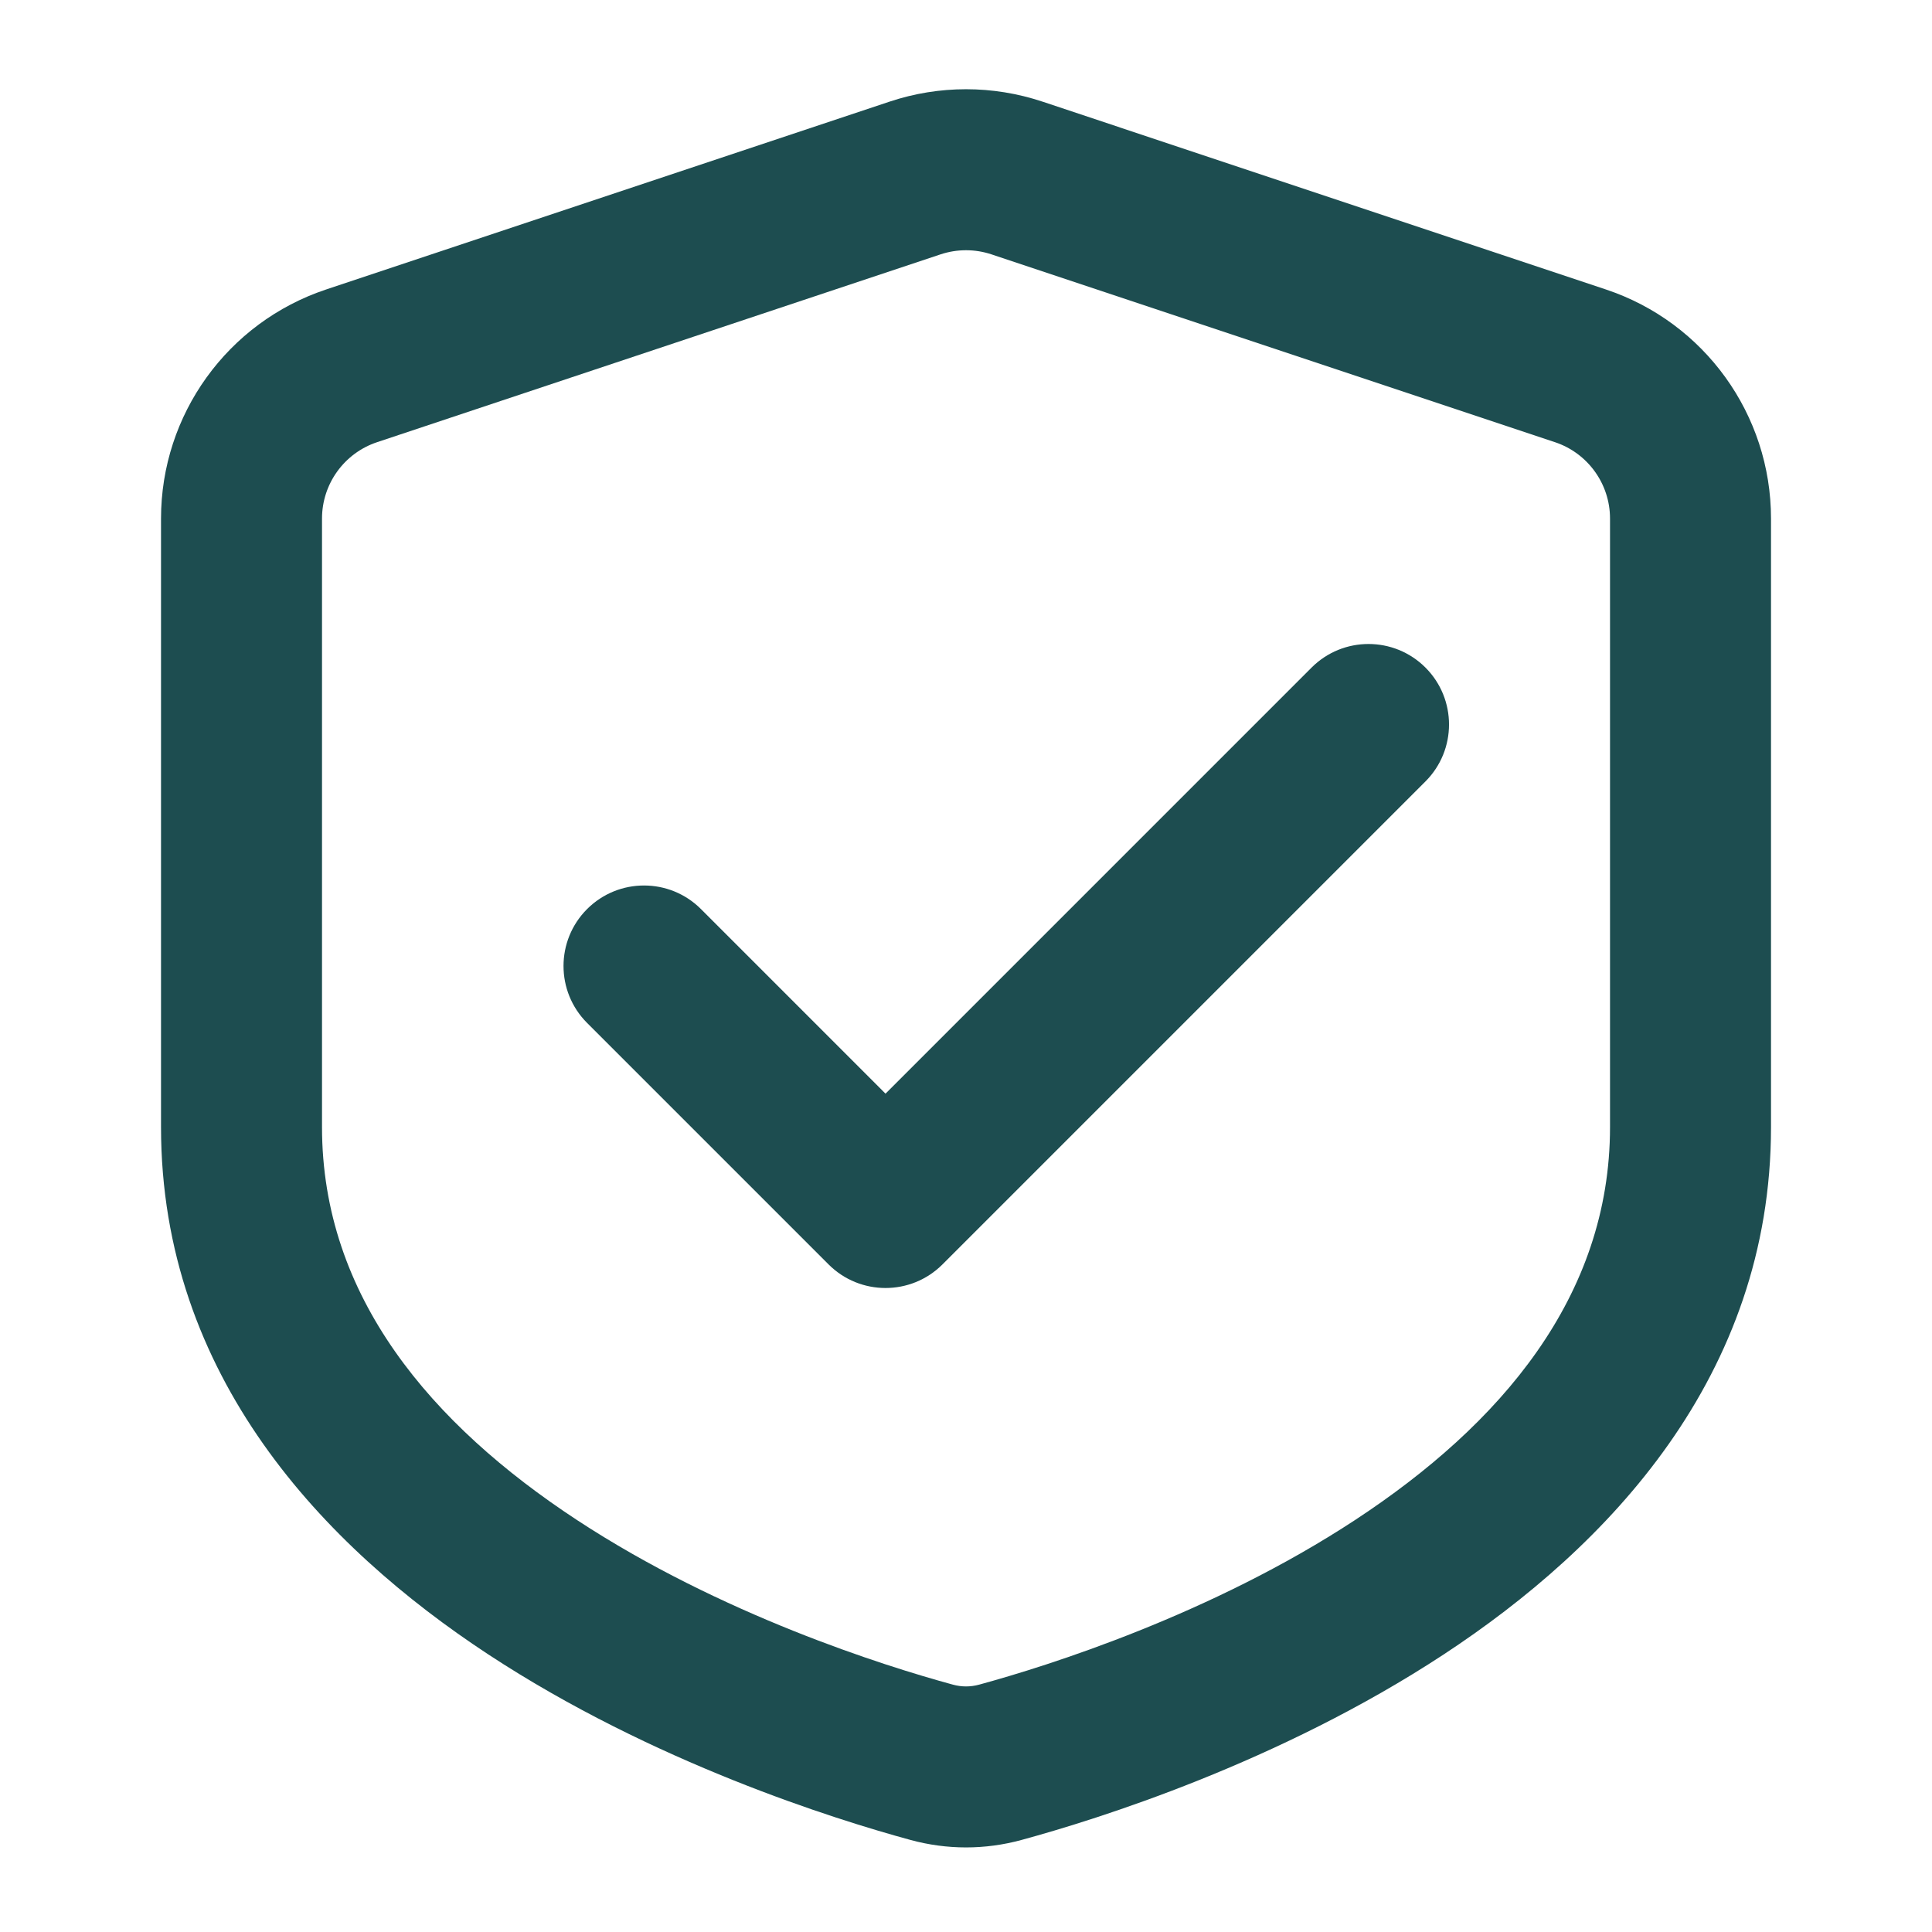
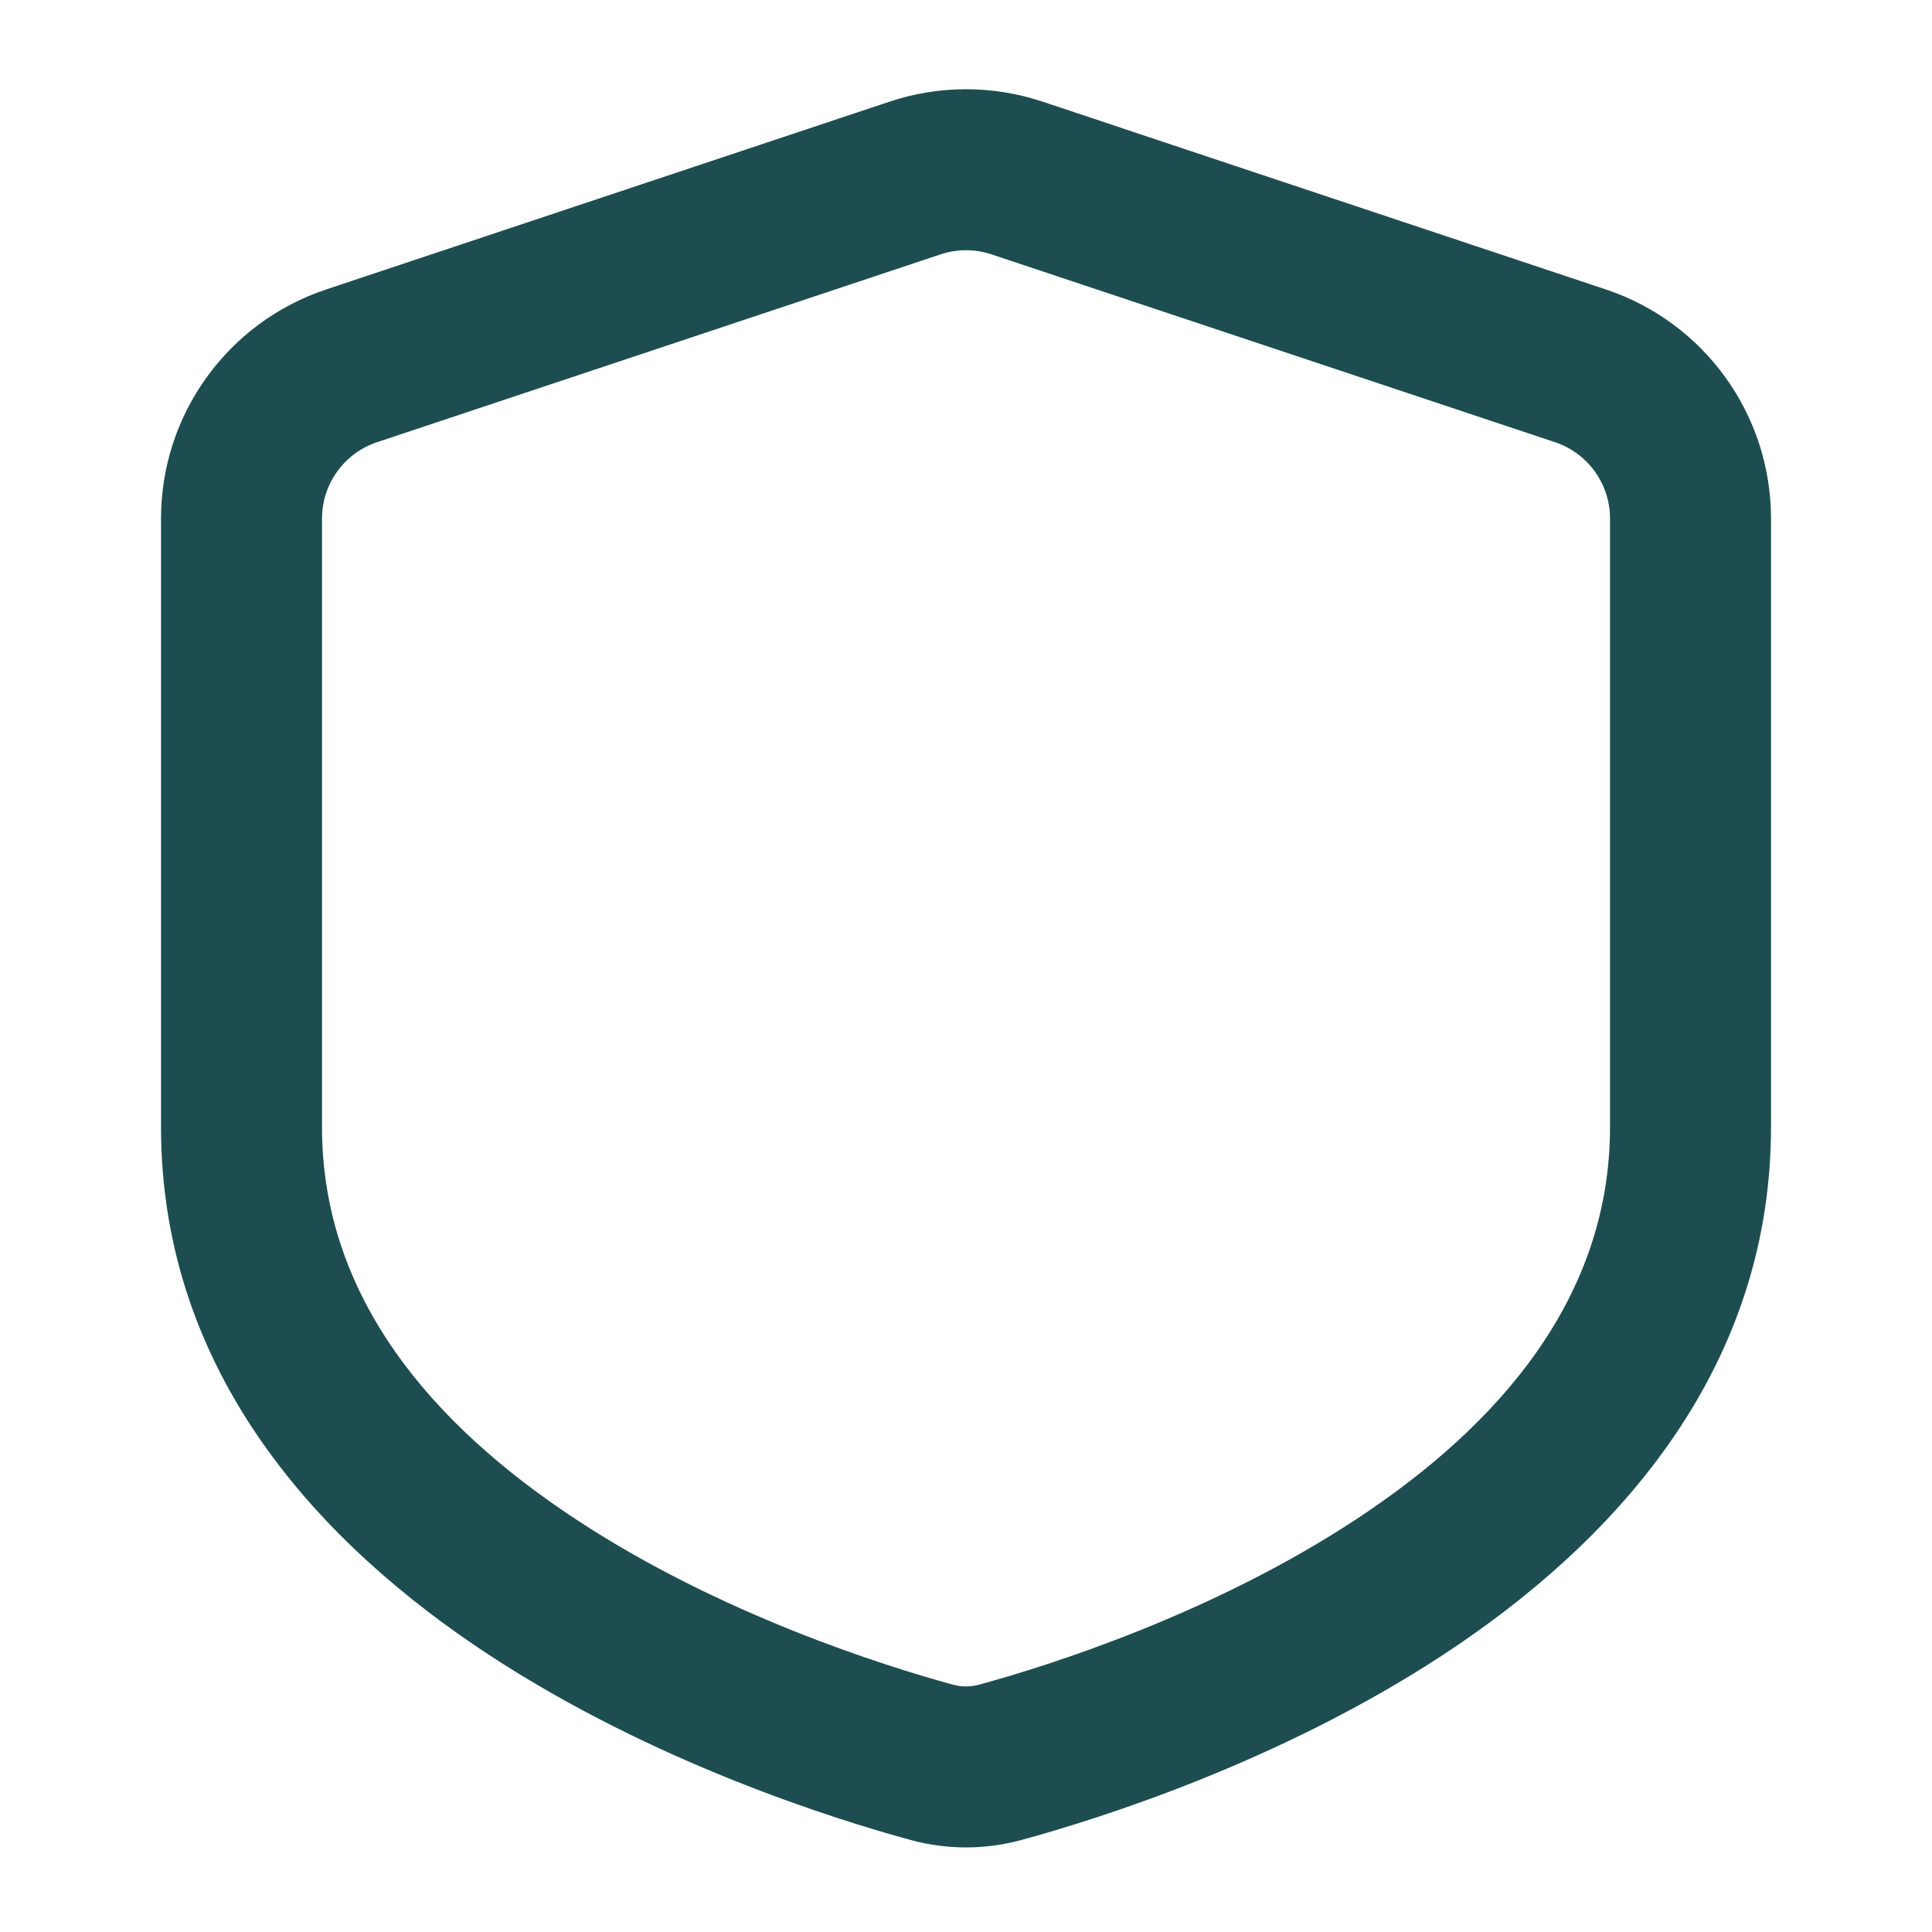
<svg xmlns="http://www.w3.org/2000/svg" width="64" height="64" viewBox="0 0 64 64" fill="none">
-   <path d="M47.22 25.886C48.261 24.844 48.261 23.156 47.22 22.114C46.178 21.073 44.49 21.073 43.448 22.114L29.334 36.229L23.22 30.114C22.178 29.073 20.49 29.073 19.448 30.114C18.407 31.156 18.407 32.844 19.448 33.886L27.448 41.886C28.49 42.927 30.178 42.927 31.22 41.886L47.22 25.886Z" fill="#1D4D50" />
  <path fill-rule="evenodd" clip-rule="evenodd" d="M34.531 3.366C32.888 2.819 31.113 2.819 29.471 3.366L10.804 9.589C7.537 10.678 5.334 13.735 5.334 17.178V37.334C5.334 45.599 10.747 51.239 16.179 54.807C21.644 58.395 27.673 60.272 30.159 60.95C31.372 61.281 32.63 61.281 33.842 60.95C36.329 60.272 42.358 58.395 47.822 54.807C53.254 51.239 58.667 45.599 58.667 37.334V17.178C58.667 13.735 56.464 10.678 53.197 9.589L34.531 3.366ZM31.157 8.426C31.705 8.244 32.297 8.244 32.844 8.426L51.511 14.648C52.599 15.011 53.334 16.03 53.334 17.178V37.334C53.334 42.961 49.701 47.192 44.894 50.349C40.12 53.484 34.719 55.183 32.439 55.805C32.145 55.885 31.856 55.885 31.563 55.805C29.282 55.183 23.881 53.484 19.107 50.349C14.301 47.192 10.667 42.961 10.667 37.334V17.178C10.667 16.03 11.402 15.011 12.491 14.648L31.157 8.426Z" fill="#1D4D50" />
</svg>